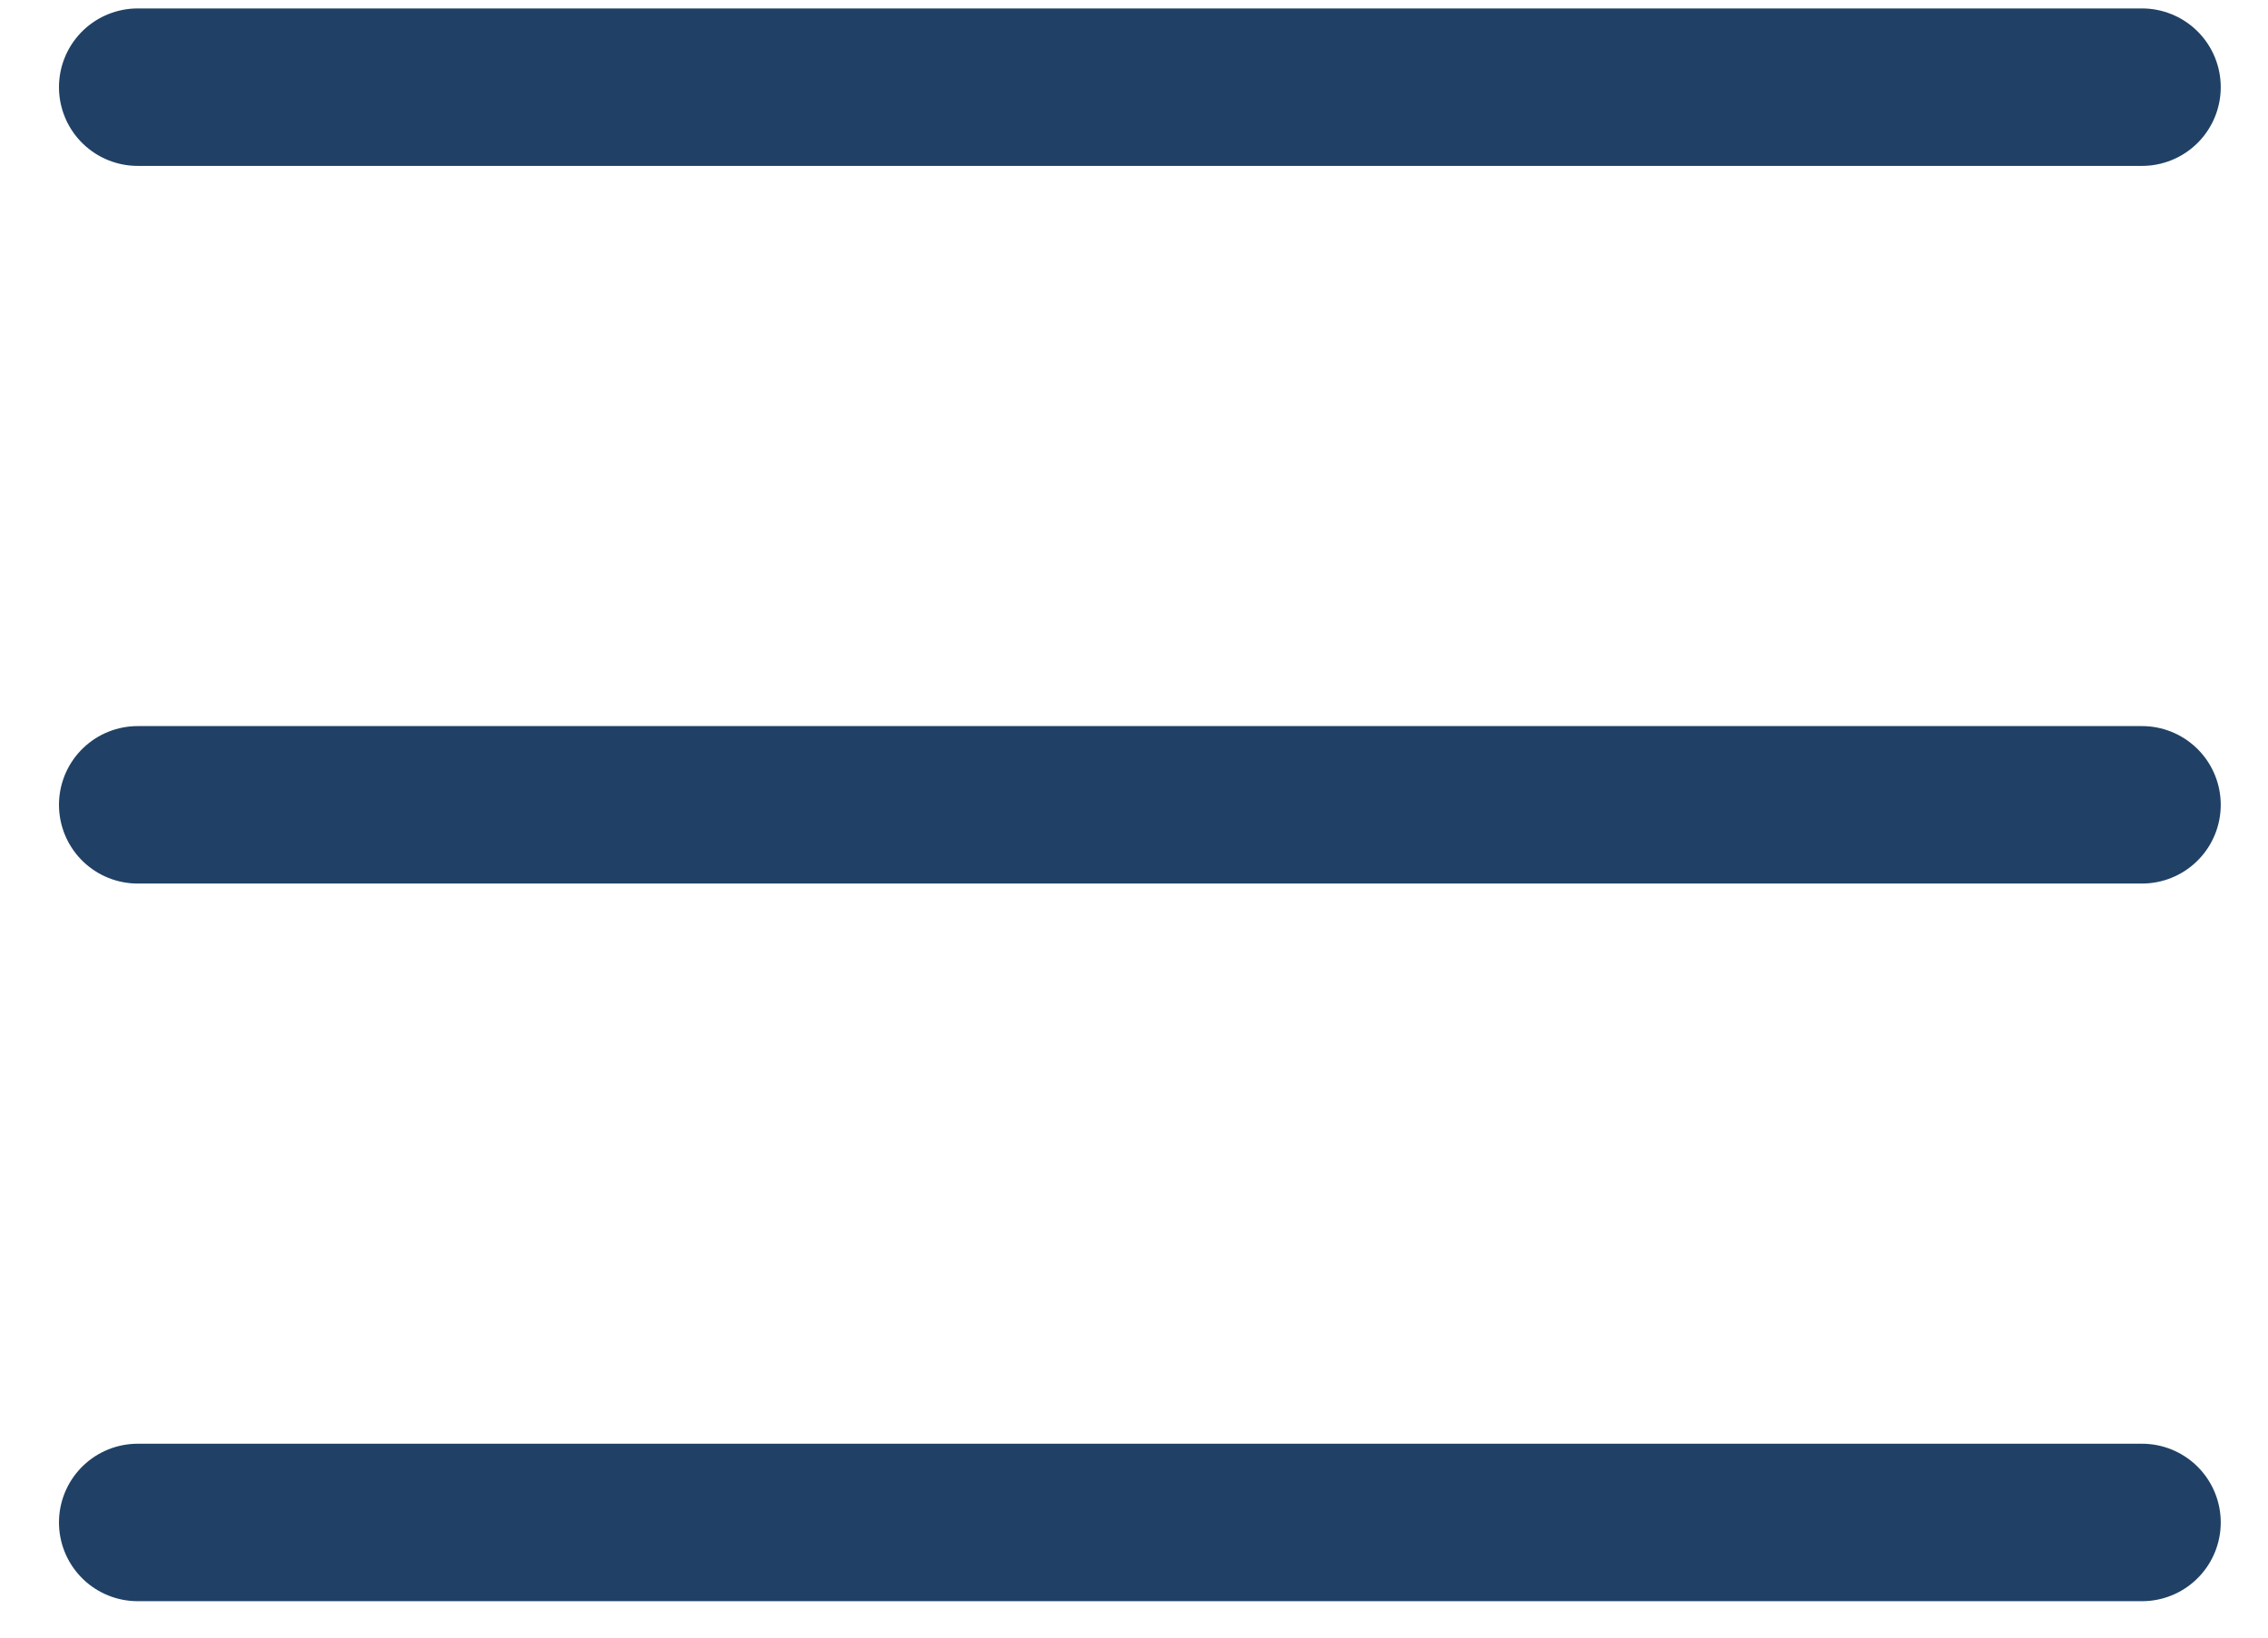
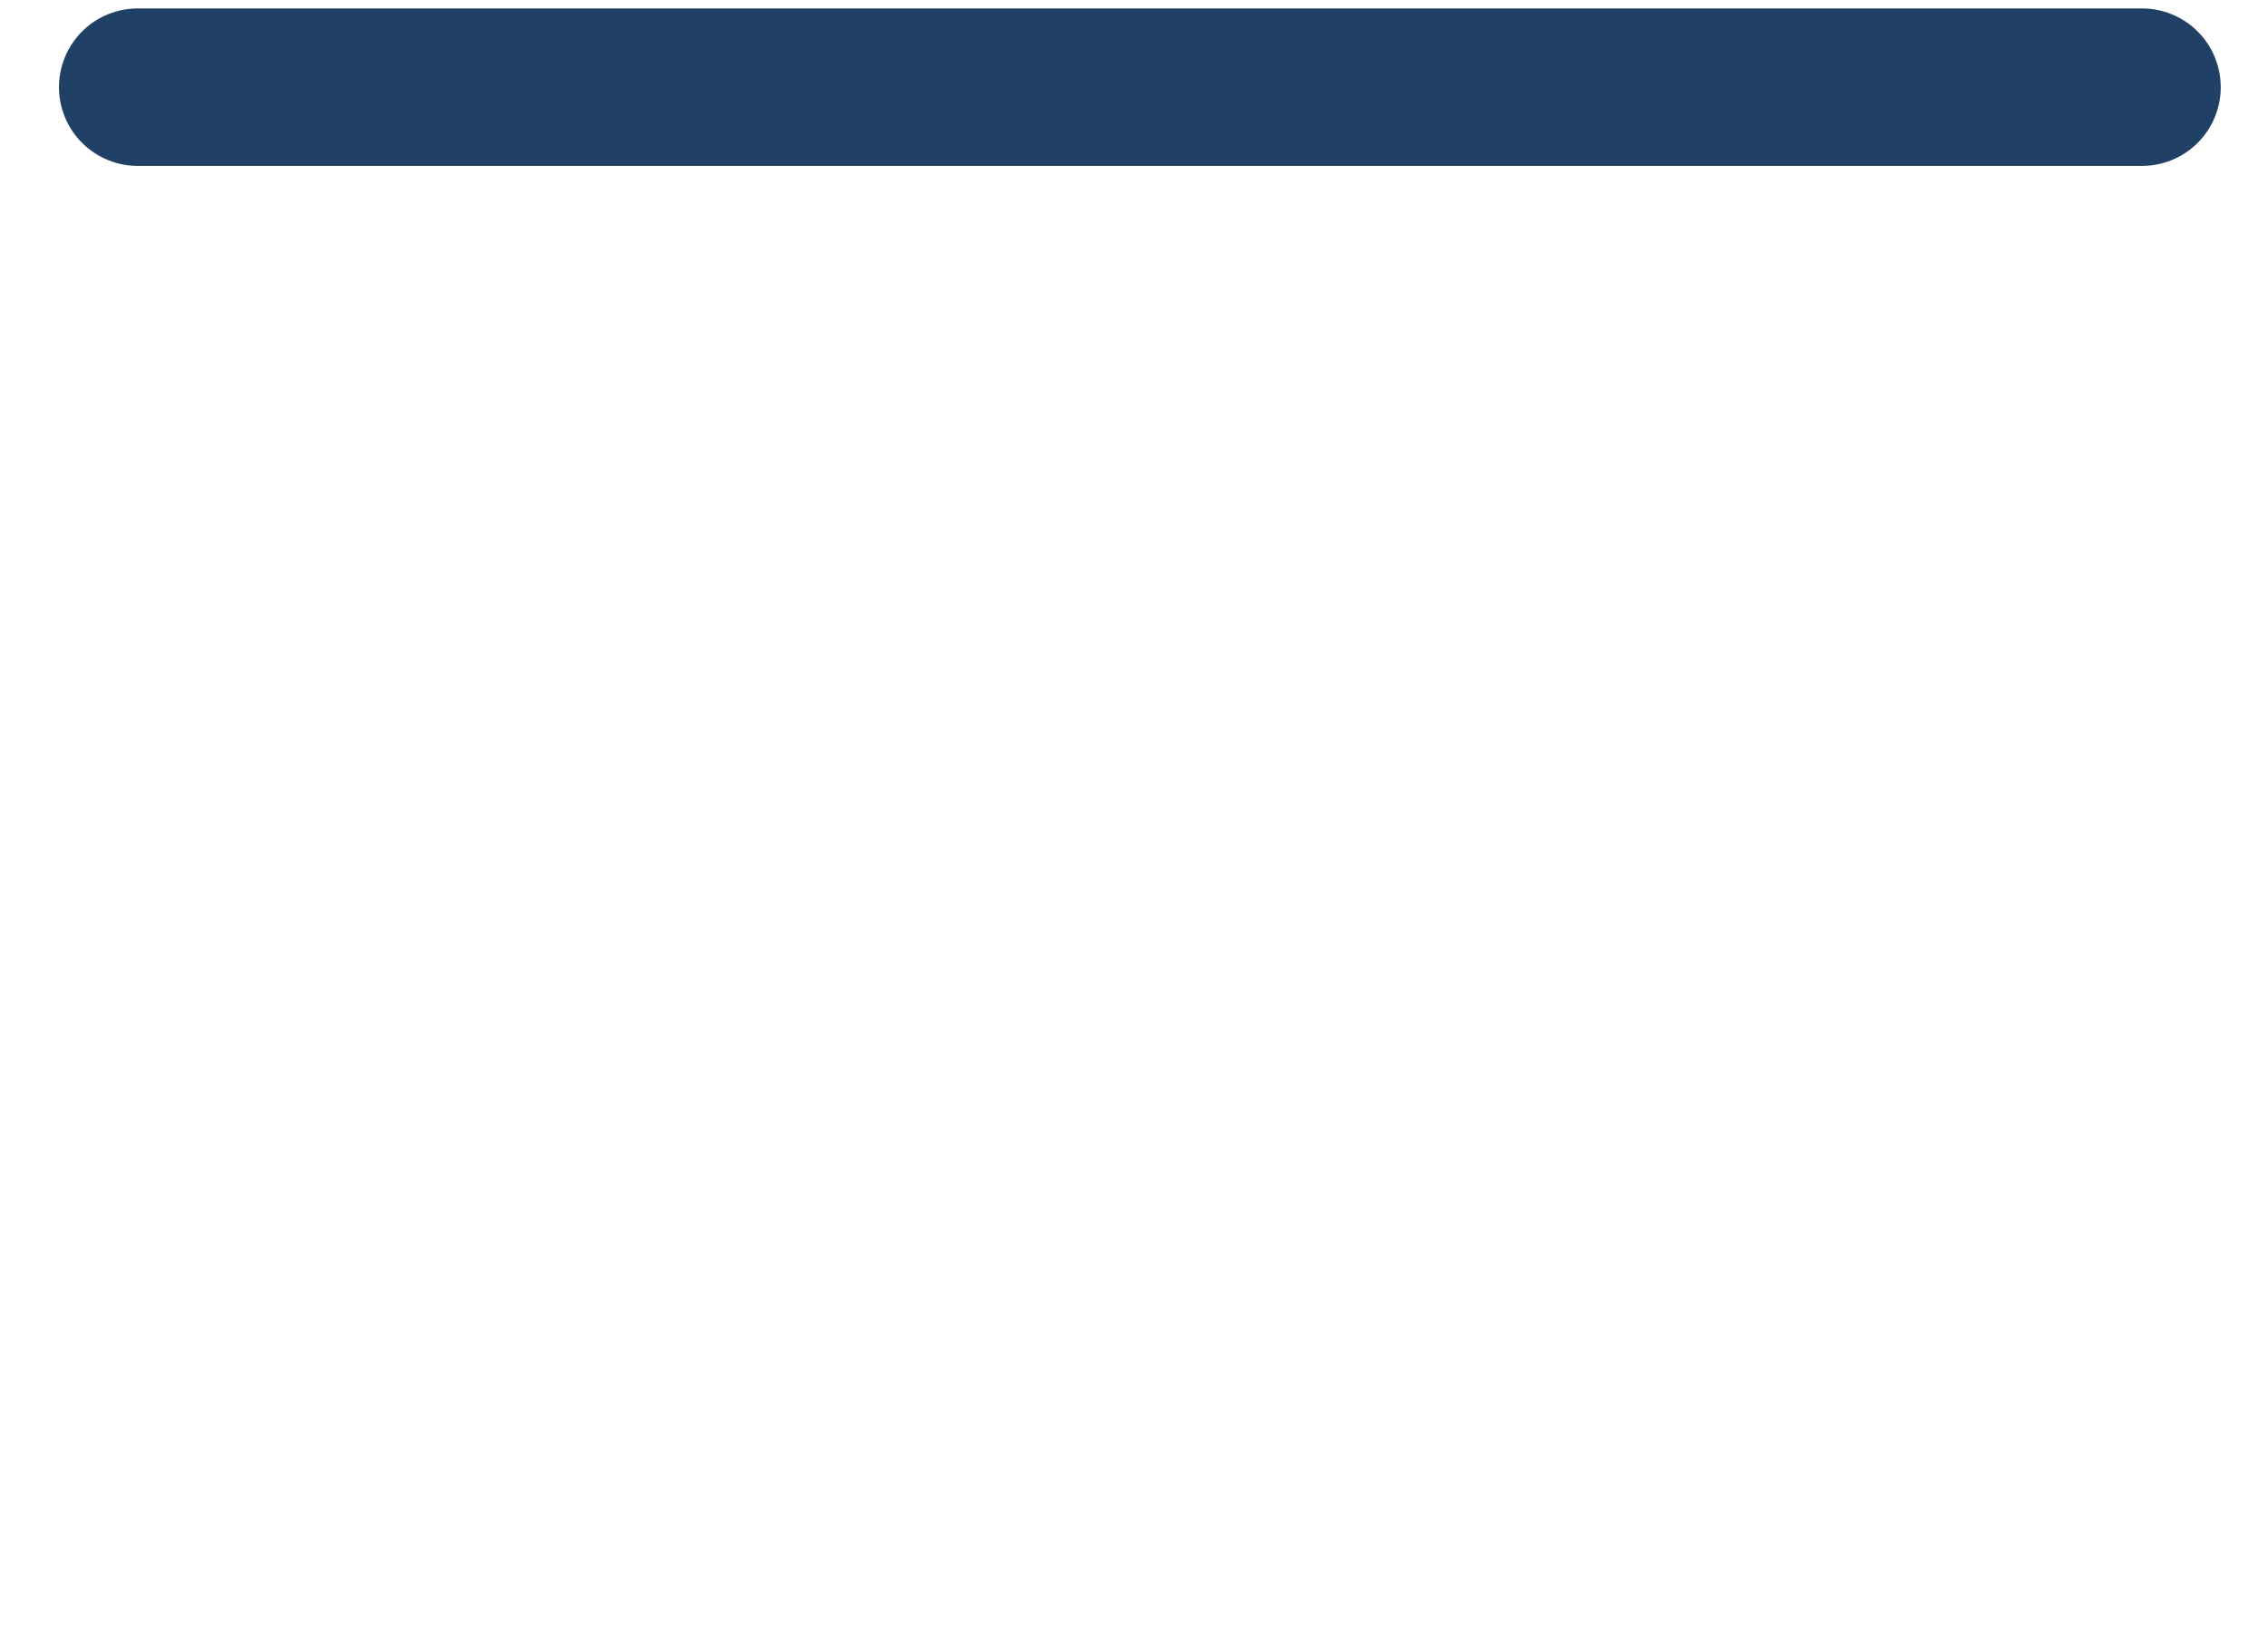
<svg xmlns="http://www.w3.org/2000/svg" width="36" height="26" viewBox="0 0 36 26" fill="none">
  <g id="Group 88">
    <path id="Line 3" d="M2.186 1.384H34" stroke="#204165" stroke-width="2.5" stroke-linecap="round" />
-     <path id="Line 4" d="M2.186 12.778H34" stroke="#204165" stroke-width="2.5" stroke-linecap="round" />
-     <path id="Line 5" d="M2.186 24.172H34" stroke="#204165" stroke-width="2.5" stroke-linecap="round" />
  </g>
</svg>